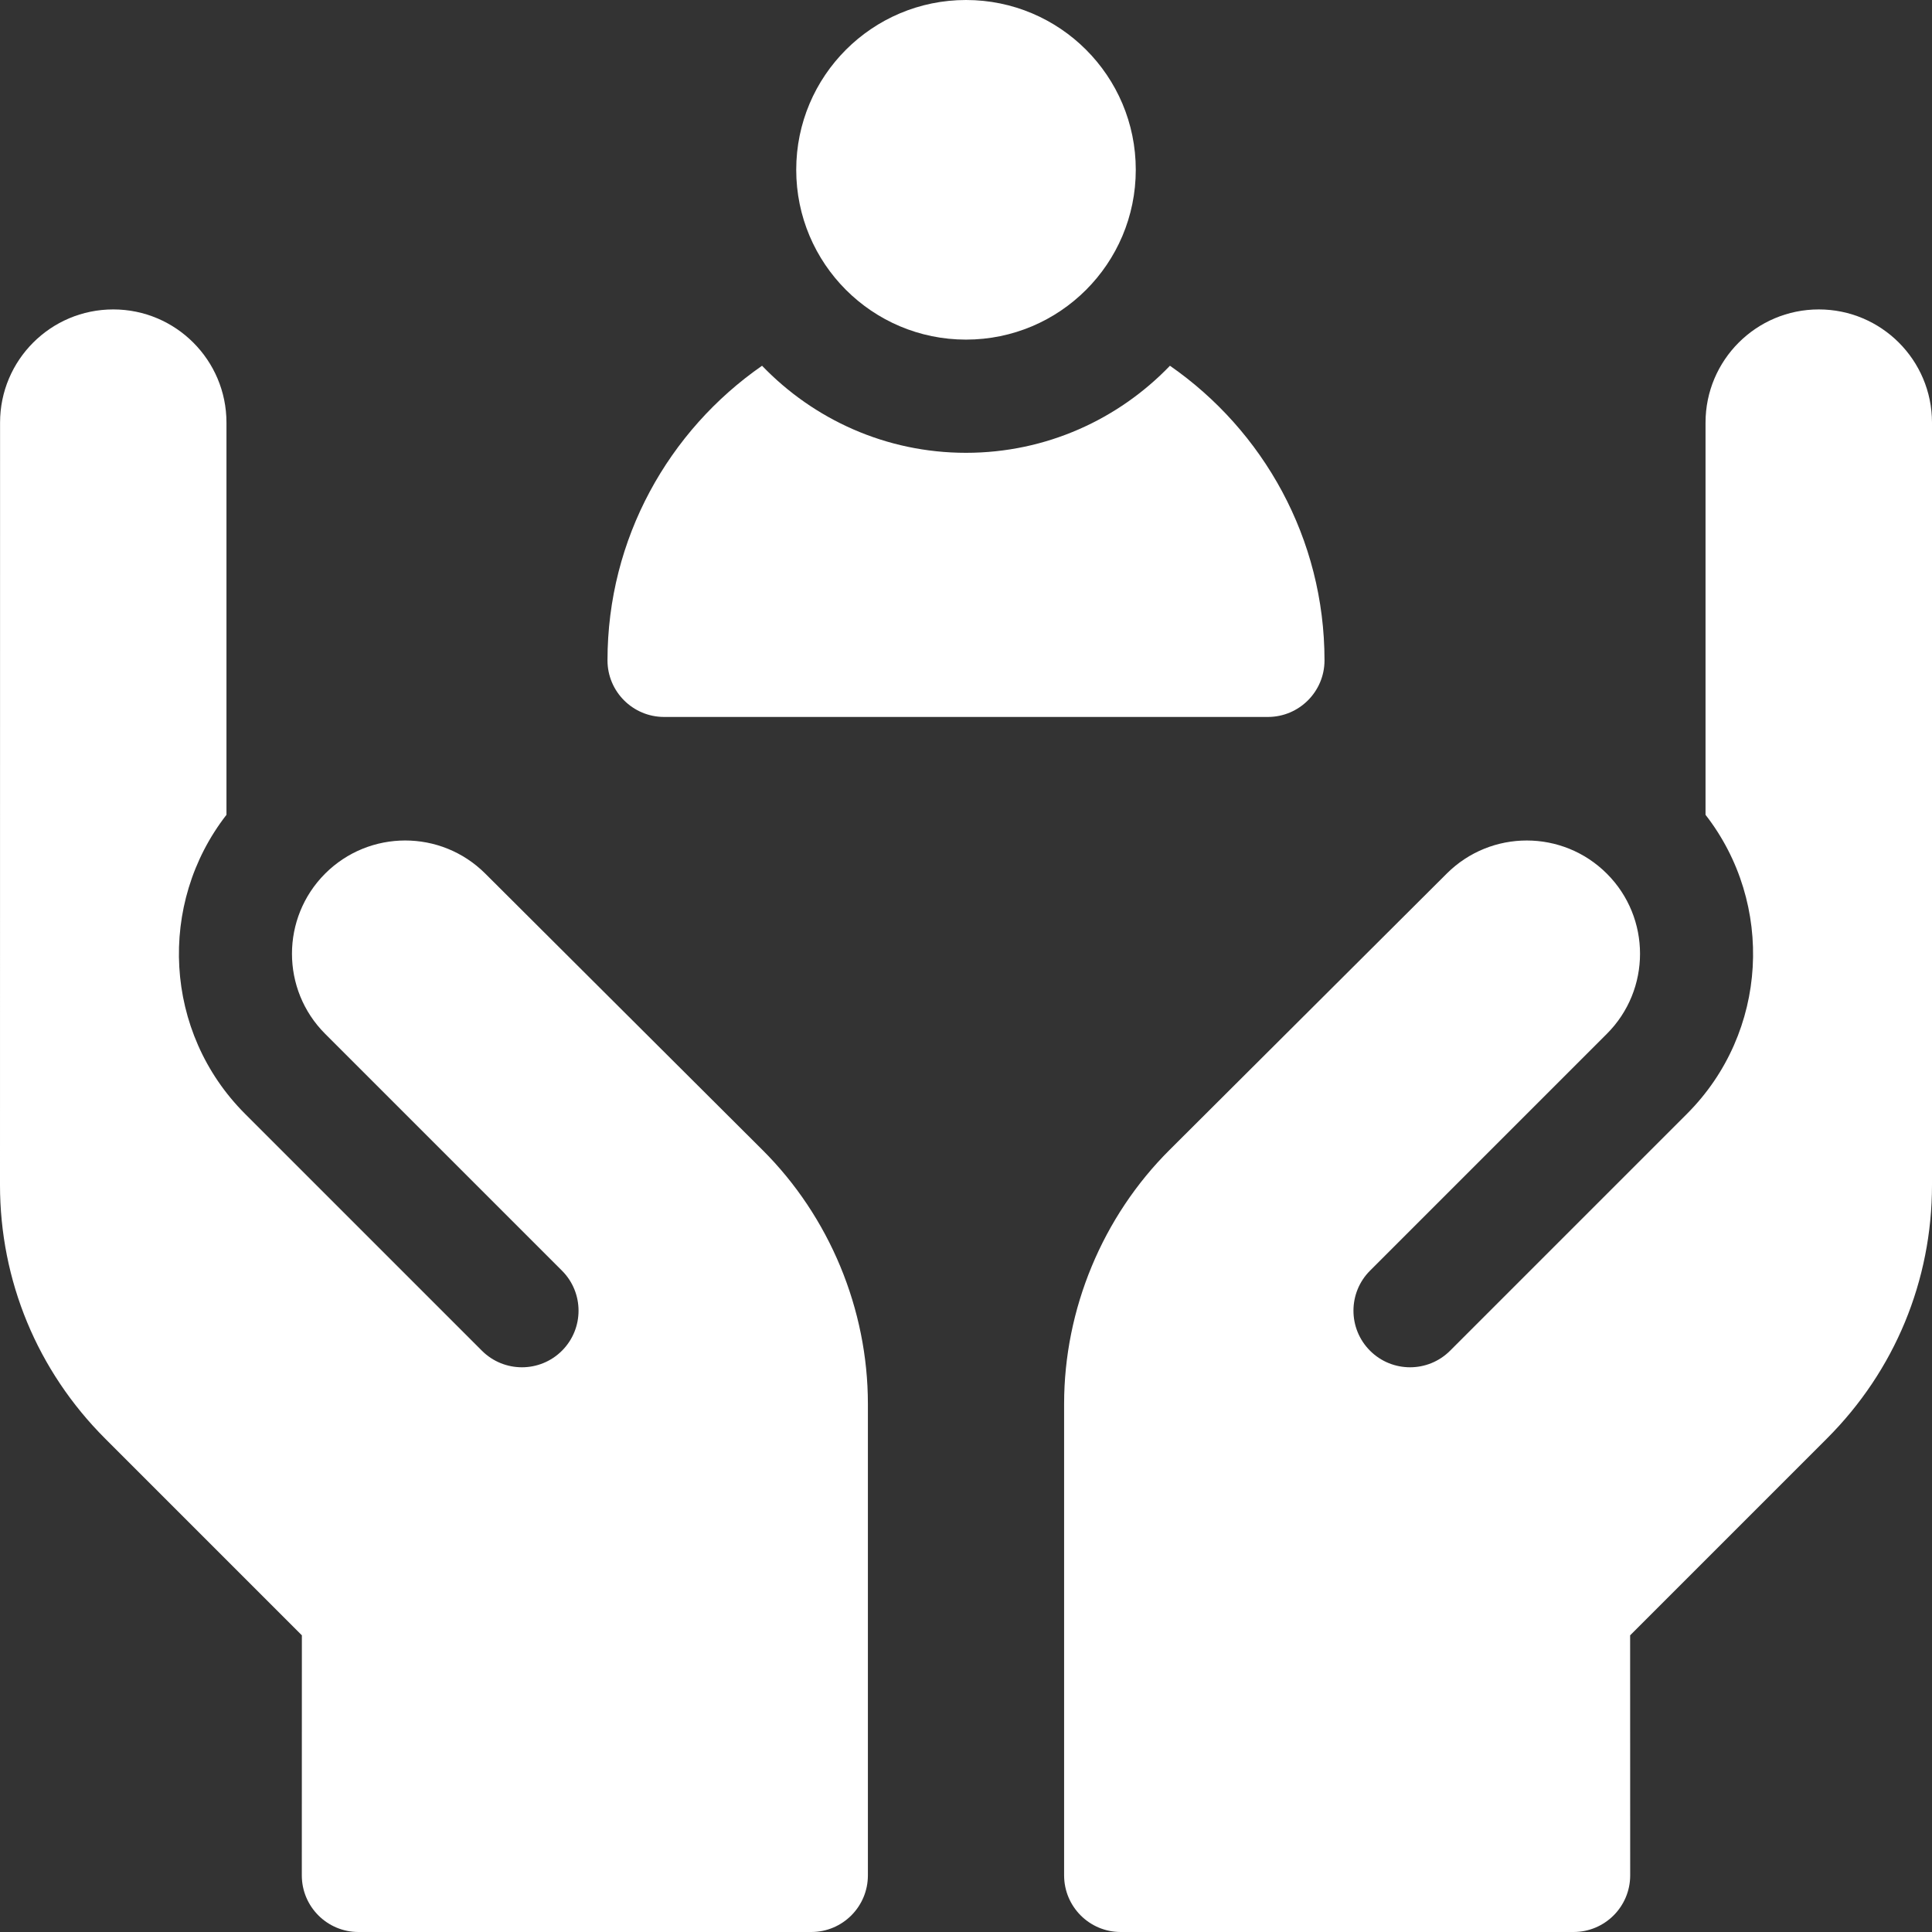
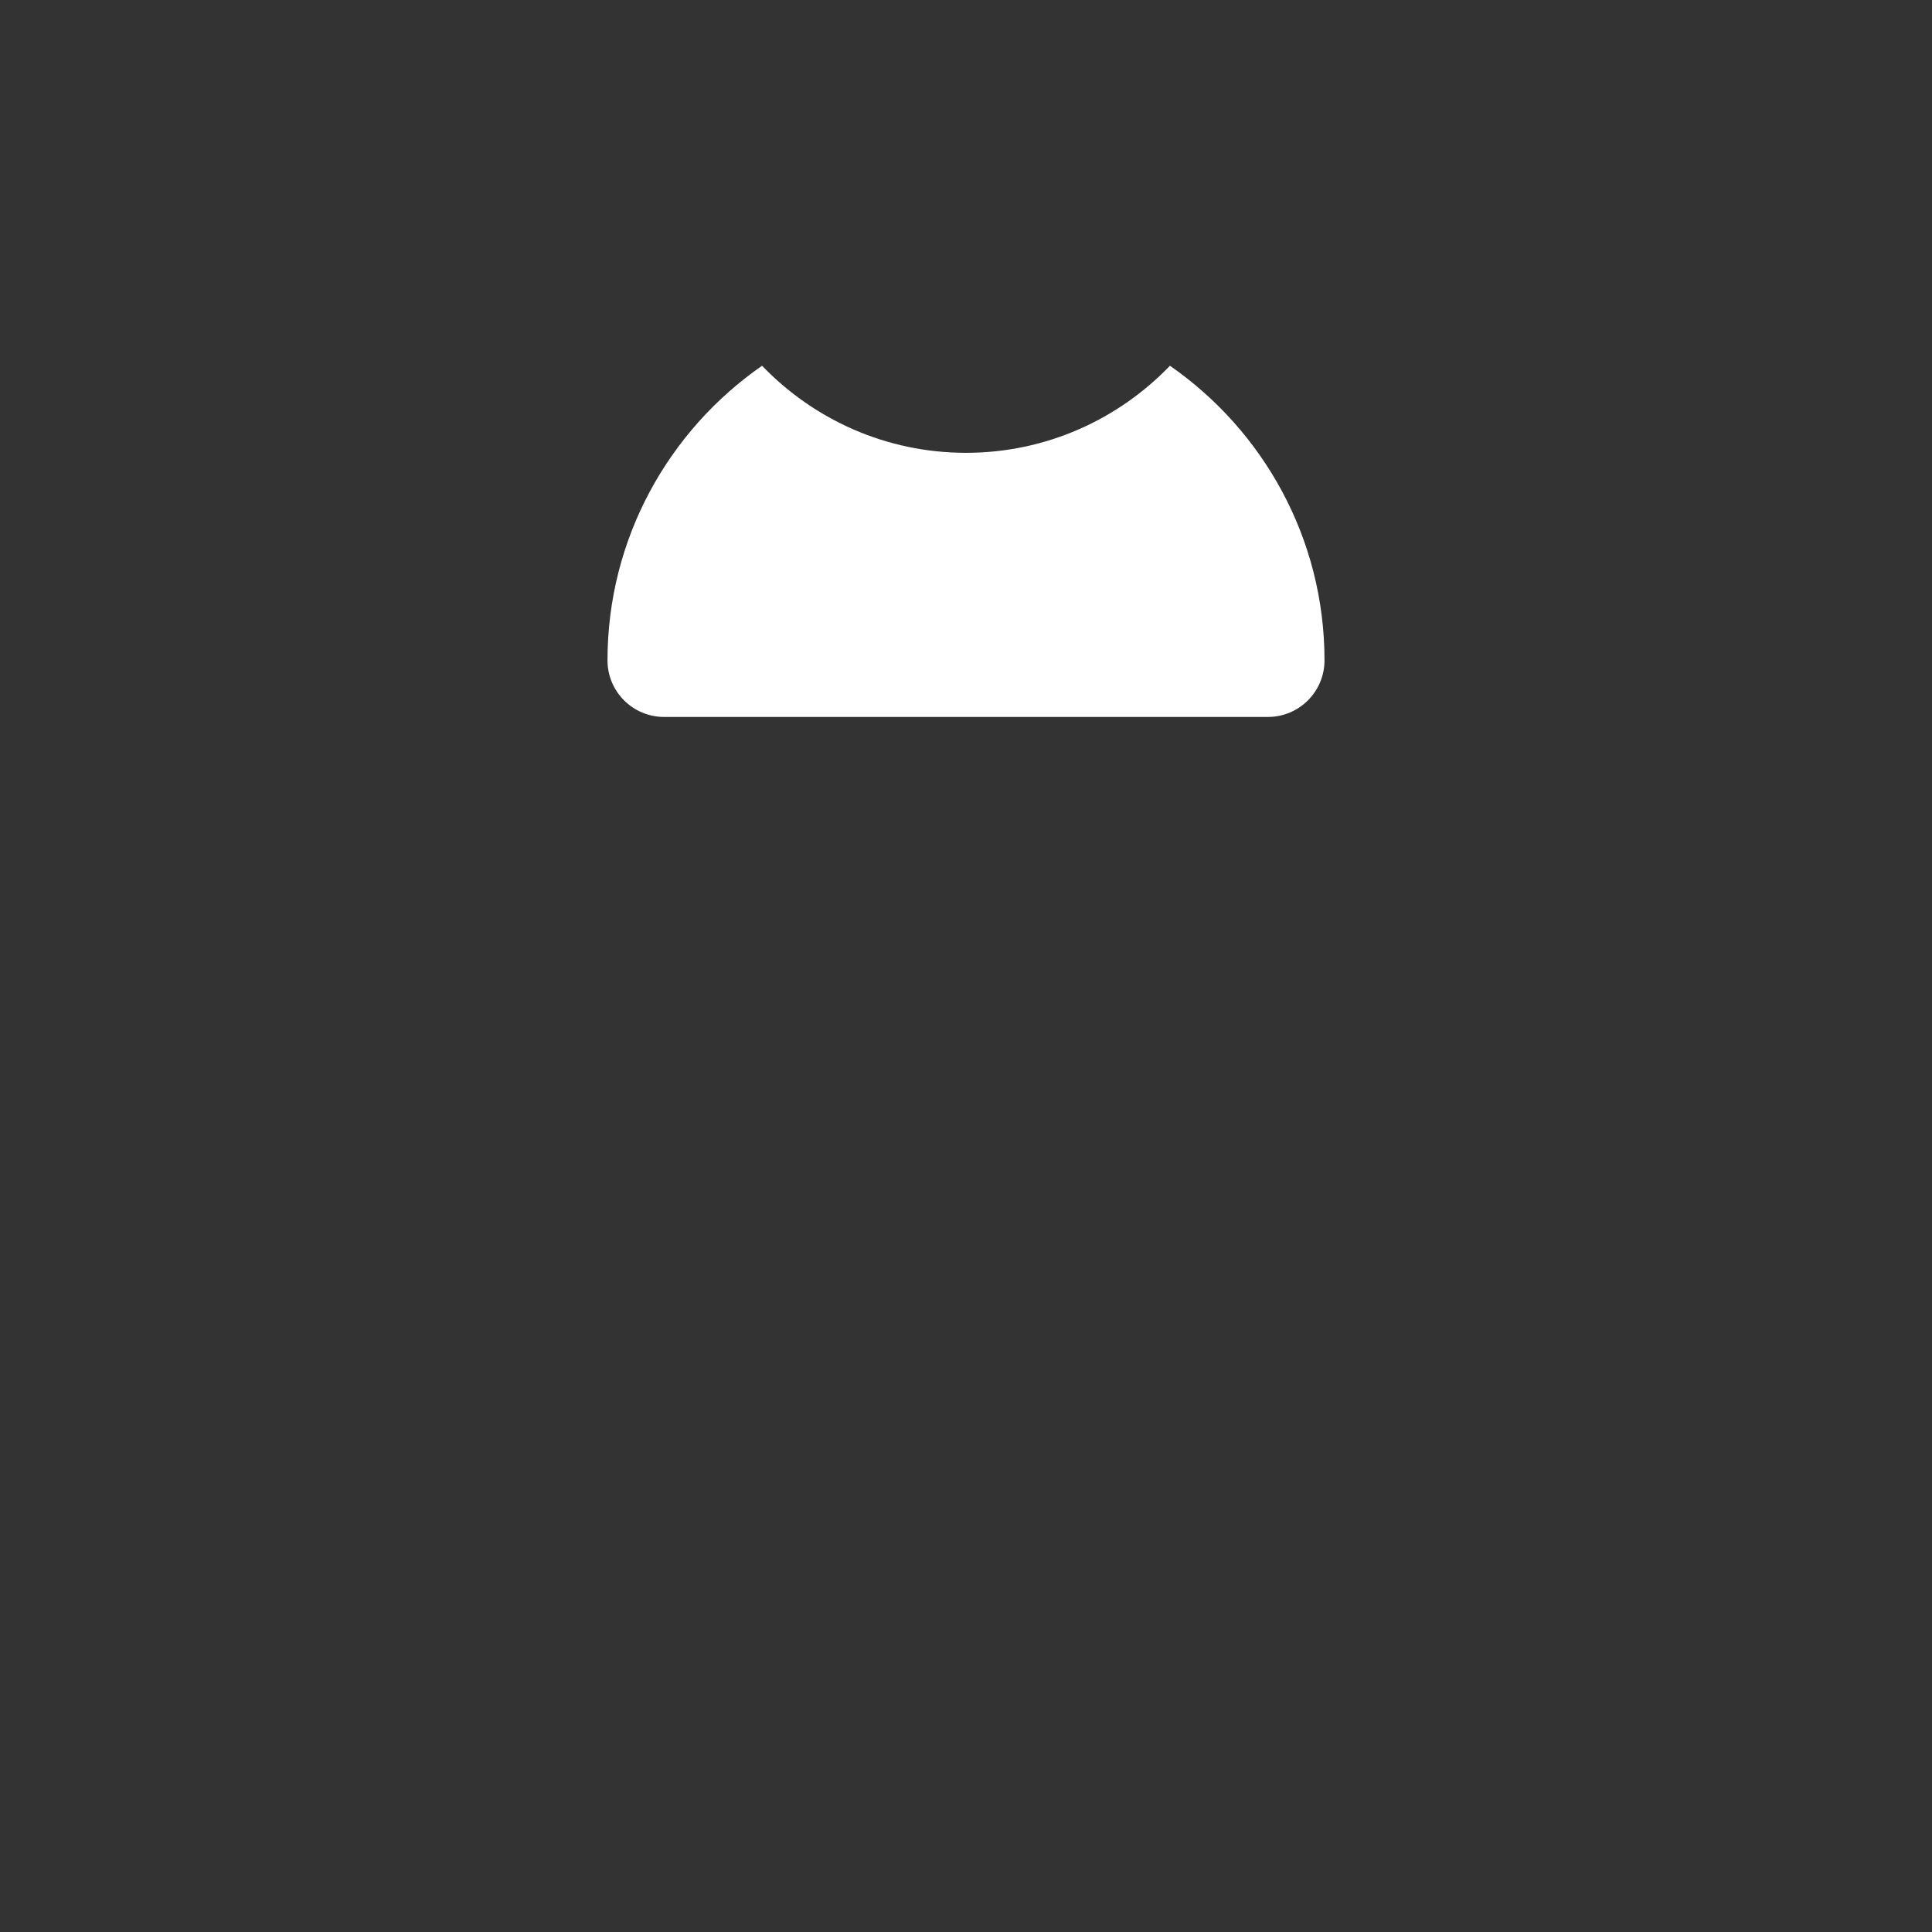
<svg xmlns="http://www.w3.org/2000/svg" width="32" height="32" viewBox="0 0 32 32" fill="none">
  <rect x="0" y="0" width="32" height="32" fill="#333333" stroke="none" />
  <g clip-path="url(#clip0_3008_841)">
-     <path d="M16 5.625C17.553 5.625 18.812 4.366 18.812 2.812C18.812 1.259 17.553 0 16 0C14.447 0 13.188 1.259 13.188 2.812C13.188 4.366 14.447 5.625 16 5.625Z" fill="white" />
-     <path d="M32 19.626L32 7C32 5.964 31.16 5.125 30.125 5.125C29.089 5.125 28.249 5.965 28.249 7V13.496C29.393 14.966 29.291 17.099 27.941 18.449L24.018 22.372C23.652 22.738 23.058 22.738 22.692 22.372C22.326 22.006 22.326 21.412 22.692 21.046L26.615 17.123C27.347 16.391 27.347 15.203 26.615 14.471C25.883 13.739 24.697 13.738 23.964 14.468L19.371 19.047C18.261 20.152 17.625 21.685 17.625 23.252V31.062C17.625 31.58 18.045 32 18.562 32H26.063C26.581 32 27.001 31.58 27.001 31.062L27 27.086L30.261 23.825C31.383 22.703 32 21.212 32 19.626Z" fill="white" />
-     <path d="M8.036 14.468C7.303 13.738 6.117 13.739 5.385 14.47C4.653 15.203 4.653 16.391 5.385 17.123L9.308 21.046C9.674 21.412 9.674 22.006 9.308 22.372C8.942 22.738 8.348 22.738 7.982 22.372L4.059 18.449C2.709 17.099 2.607 14.966 3.751 13.496V7C3.751 5.965 2.911 5.125 1.876 5.125C0.84 5.125 0.001 5.964 0.001 7L4.74349e-09 19.626C-6.24953e-05 21.212 0.618 22.703 1.739 23.825L5 27.086L4.999 31.062C4.999 31.58 5.419 32 5.937 32H13.438C13.955 32 14.375 31.58 14.375 31.062V23.252C14.375 21.685 13.739 20.152 12.629 19.047L8.036 14.468Z" fill="white" />
    <path d="M11 11.875H21C21.518 11.875 21.938 11.455 21.938 10.938C21.938 8.918 20.923 7.131 19.378 6.058C18.524 6.946 17.326 7.5 16 7.5C14.674 7.5 13.476 6.946 12.622 6.058C11.077 7.131 10.062 8.918 10.062 10.938C10.062 11.455 10.482 11.875 11 11.875Z" fill="white" />
  </g>
  <defs>
    <clipPath id="clip0_3008_841">
      <rect width="32" height="32" fill="white" />
    </clipPath>
  </defs>
</svg>